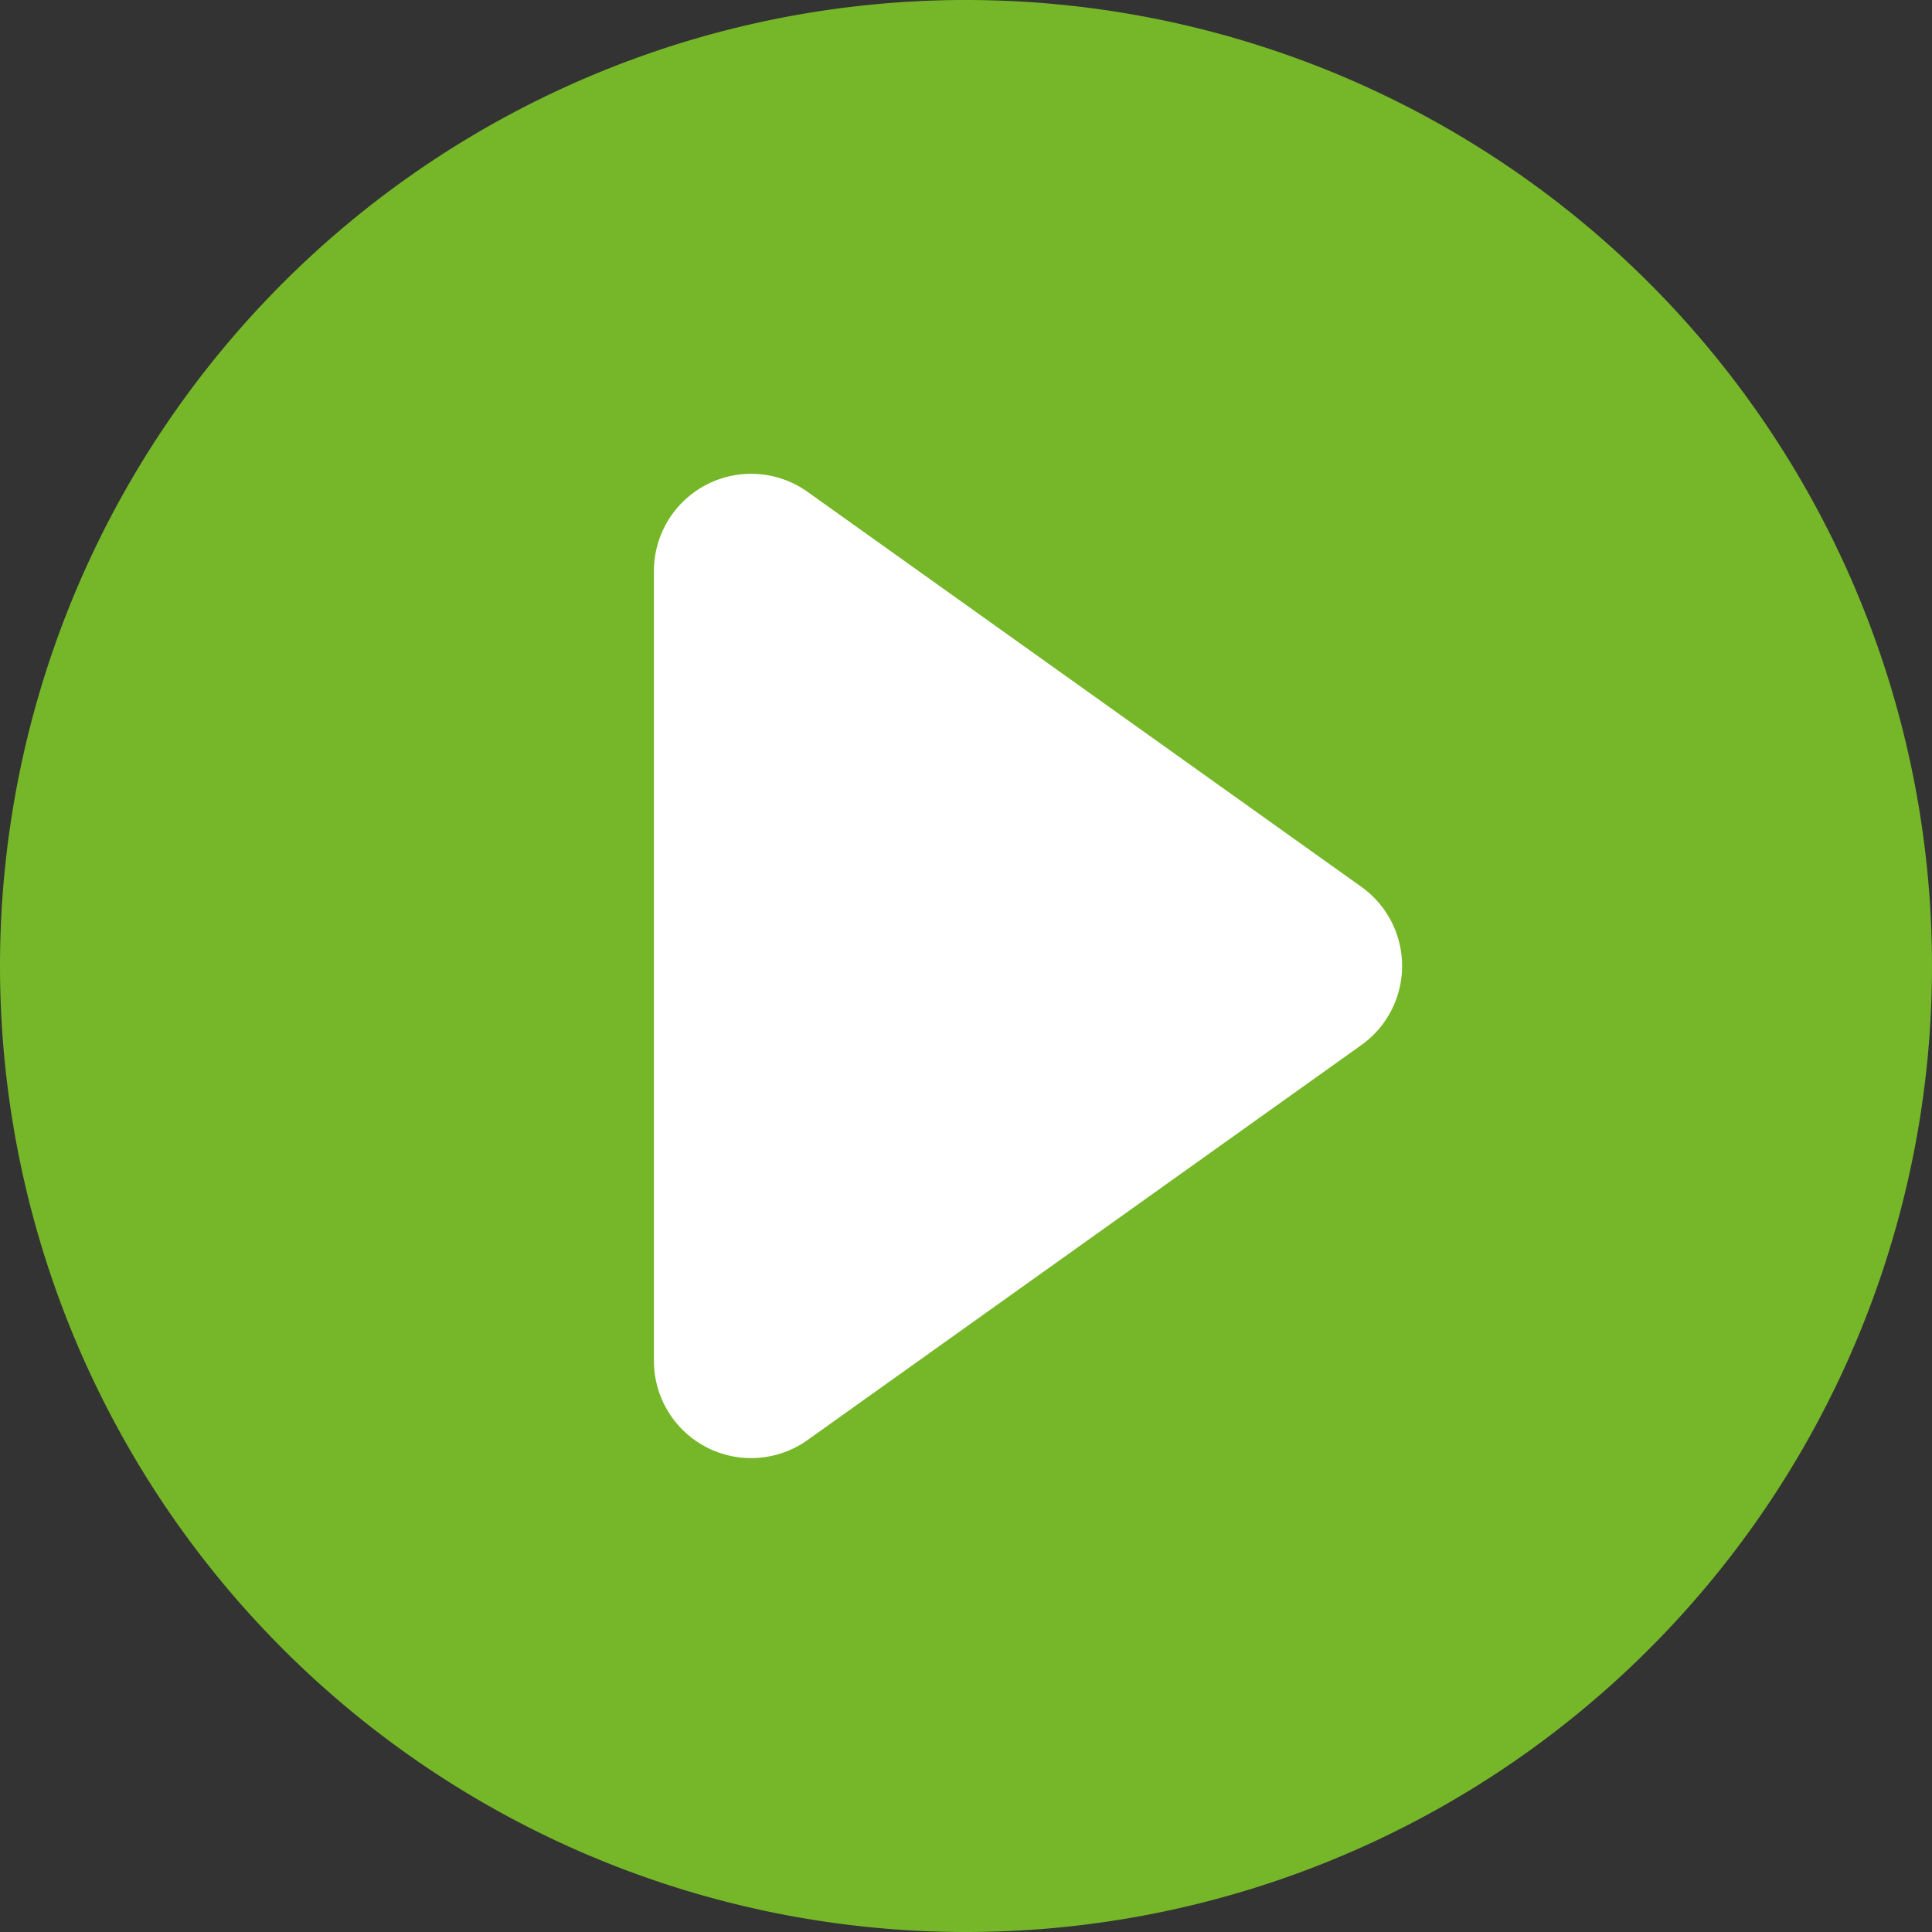
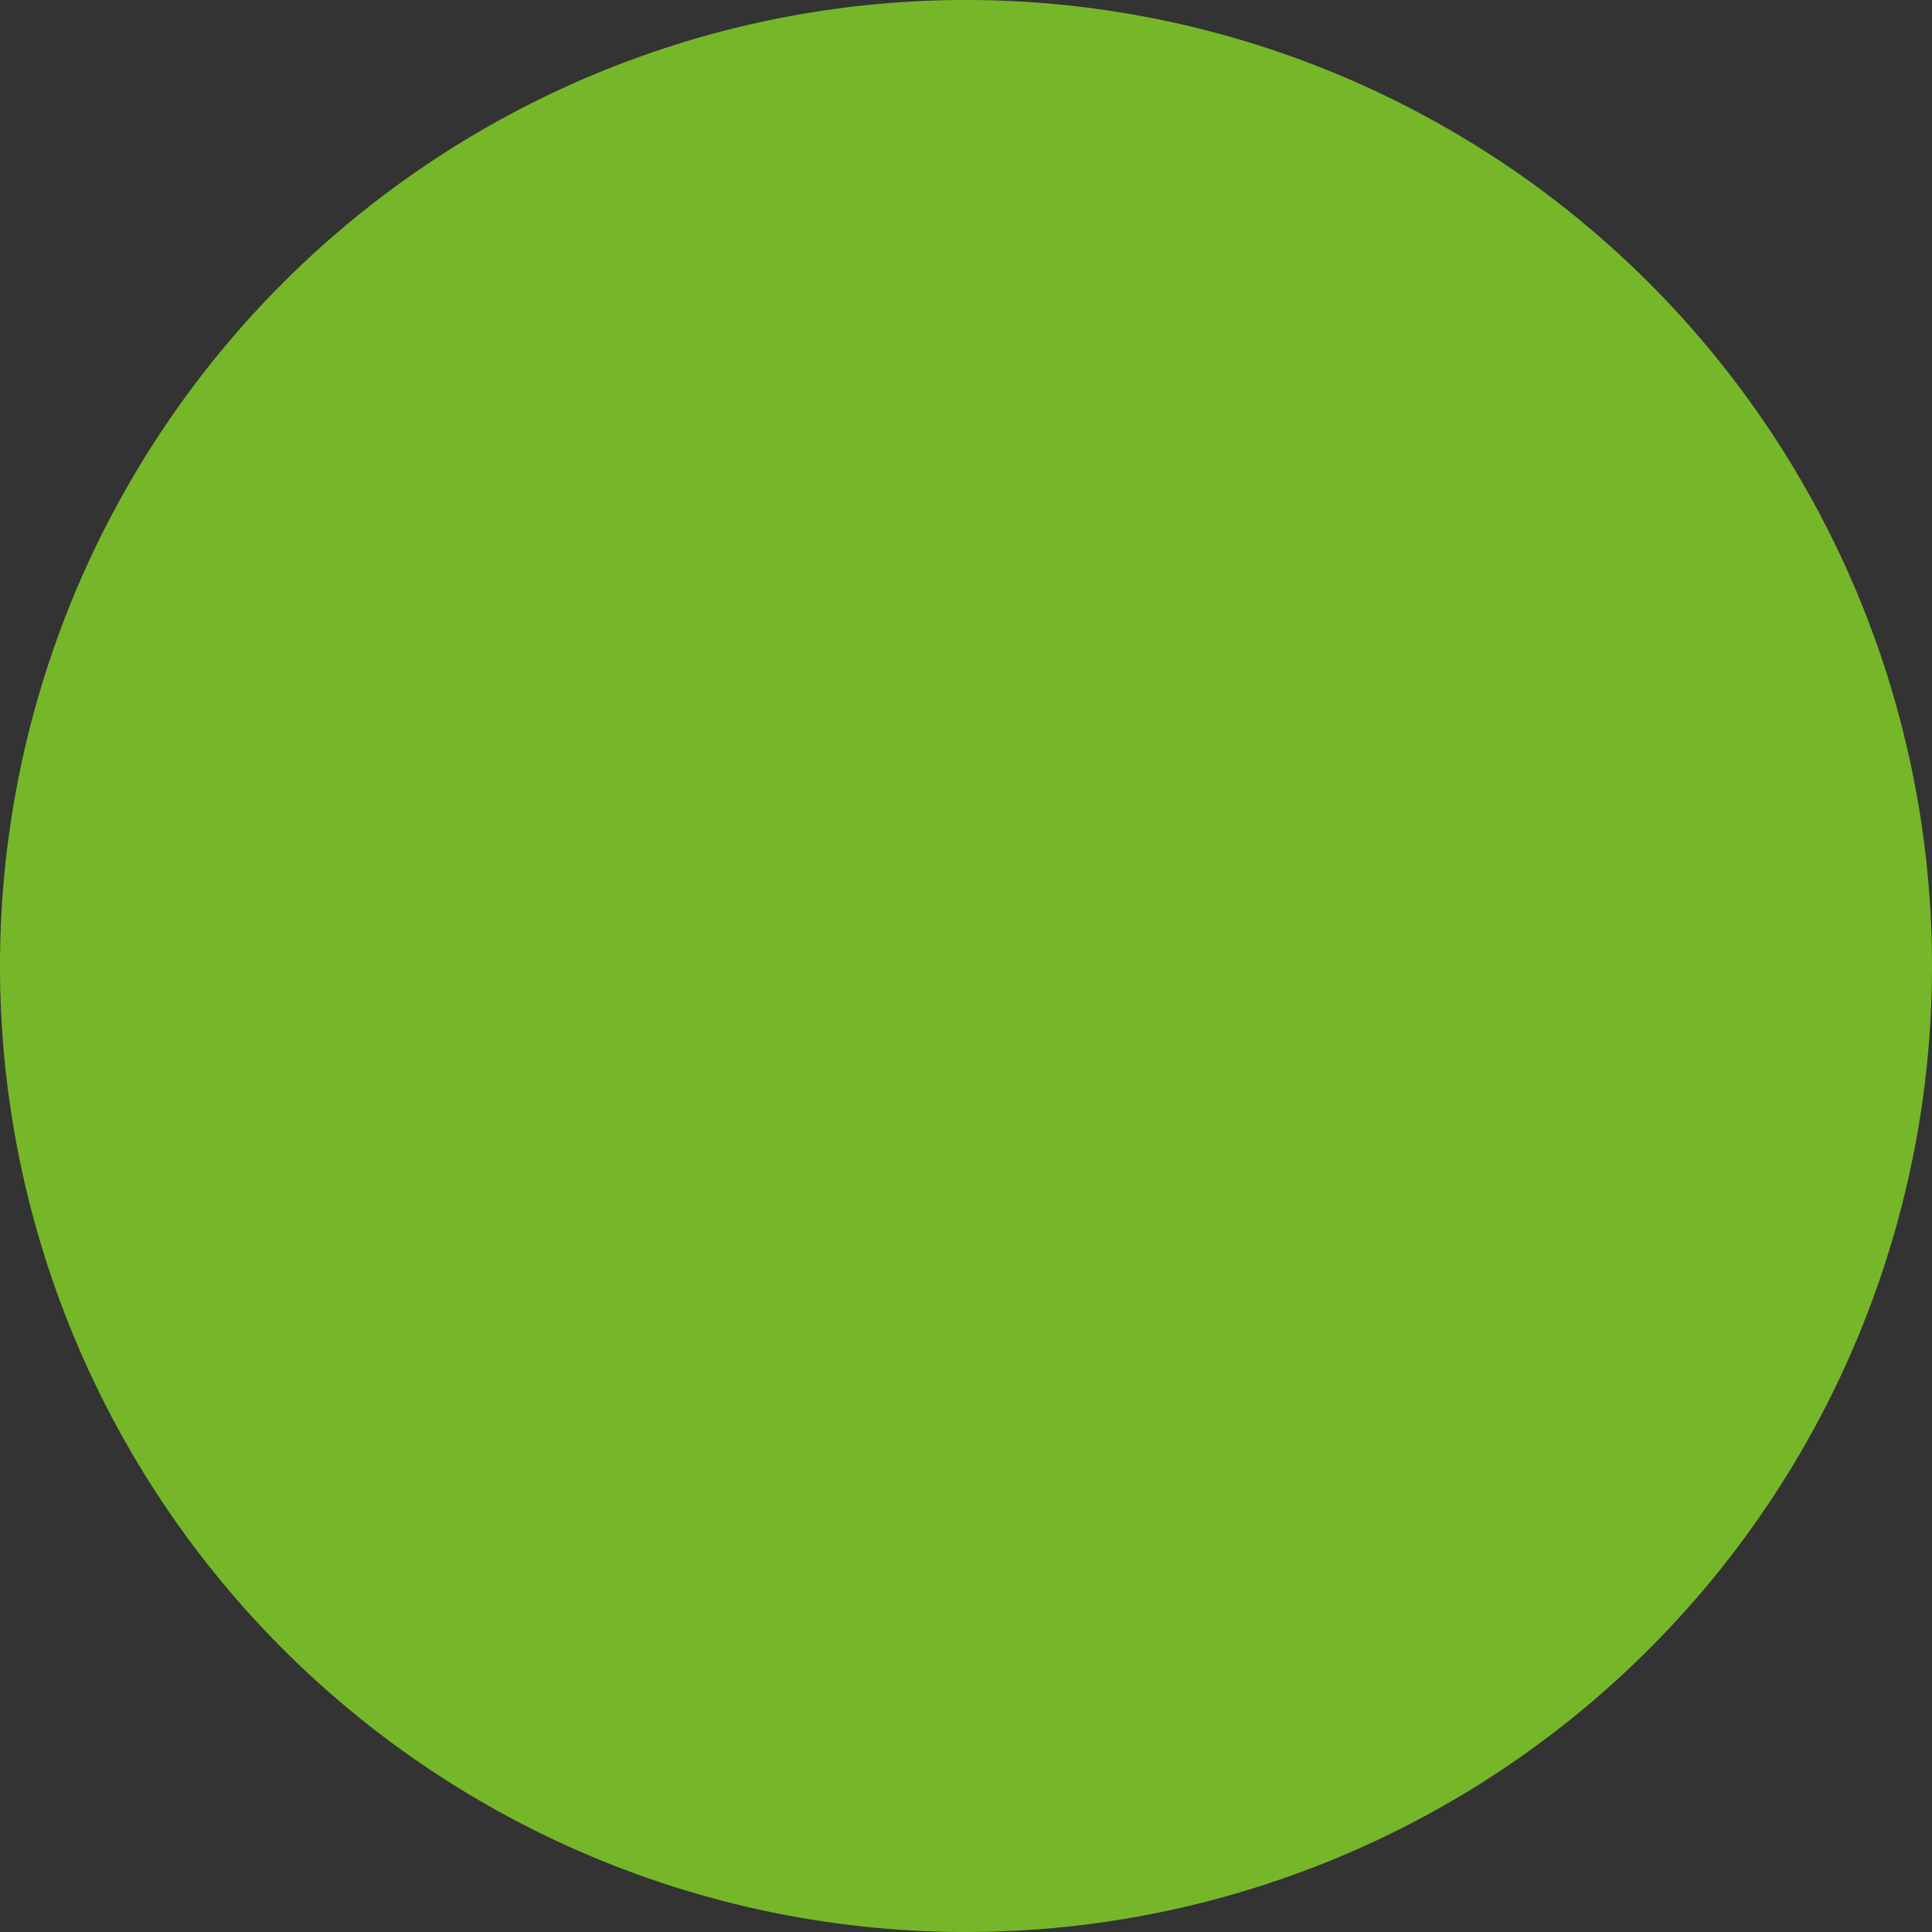
<svg xmlns="http://www.w3.org/2000/svg" id="surface1" width="100" height="100" viewBox="0 0 100 100">
  <rect x="0" y="0" width="100" height="100" fill="#333333" stroke="none" />
  <path id="Path_1625" data-name="Path 1625" d="M50,100A50,50,0,1,0,0,50,50,50,0,0,0,50,100Zm0,0" fill="#76b729" />
-   <path id="Path_1626" data-name="Path 1626" d="M70.461,54.094,41.8,74.535a5.031,5.031,0,0,1-7.953-4.094V29.559a5.032,5.032,0,0,1,7.953-4.1L70.461,45.9A5.031,5.031,0,0,1,70.461,54.094Zm0,0" fill="#fff" />
</svg>